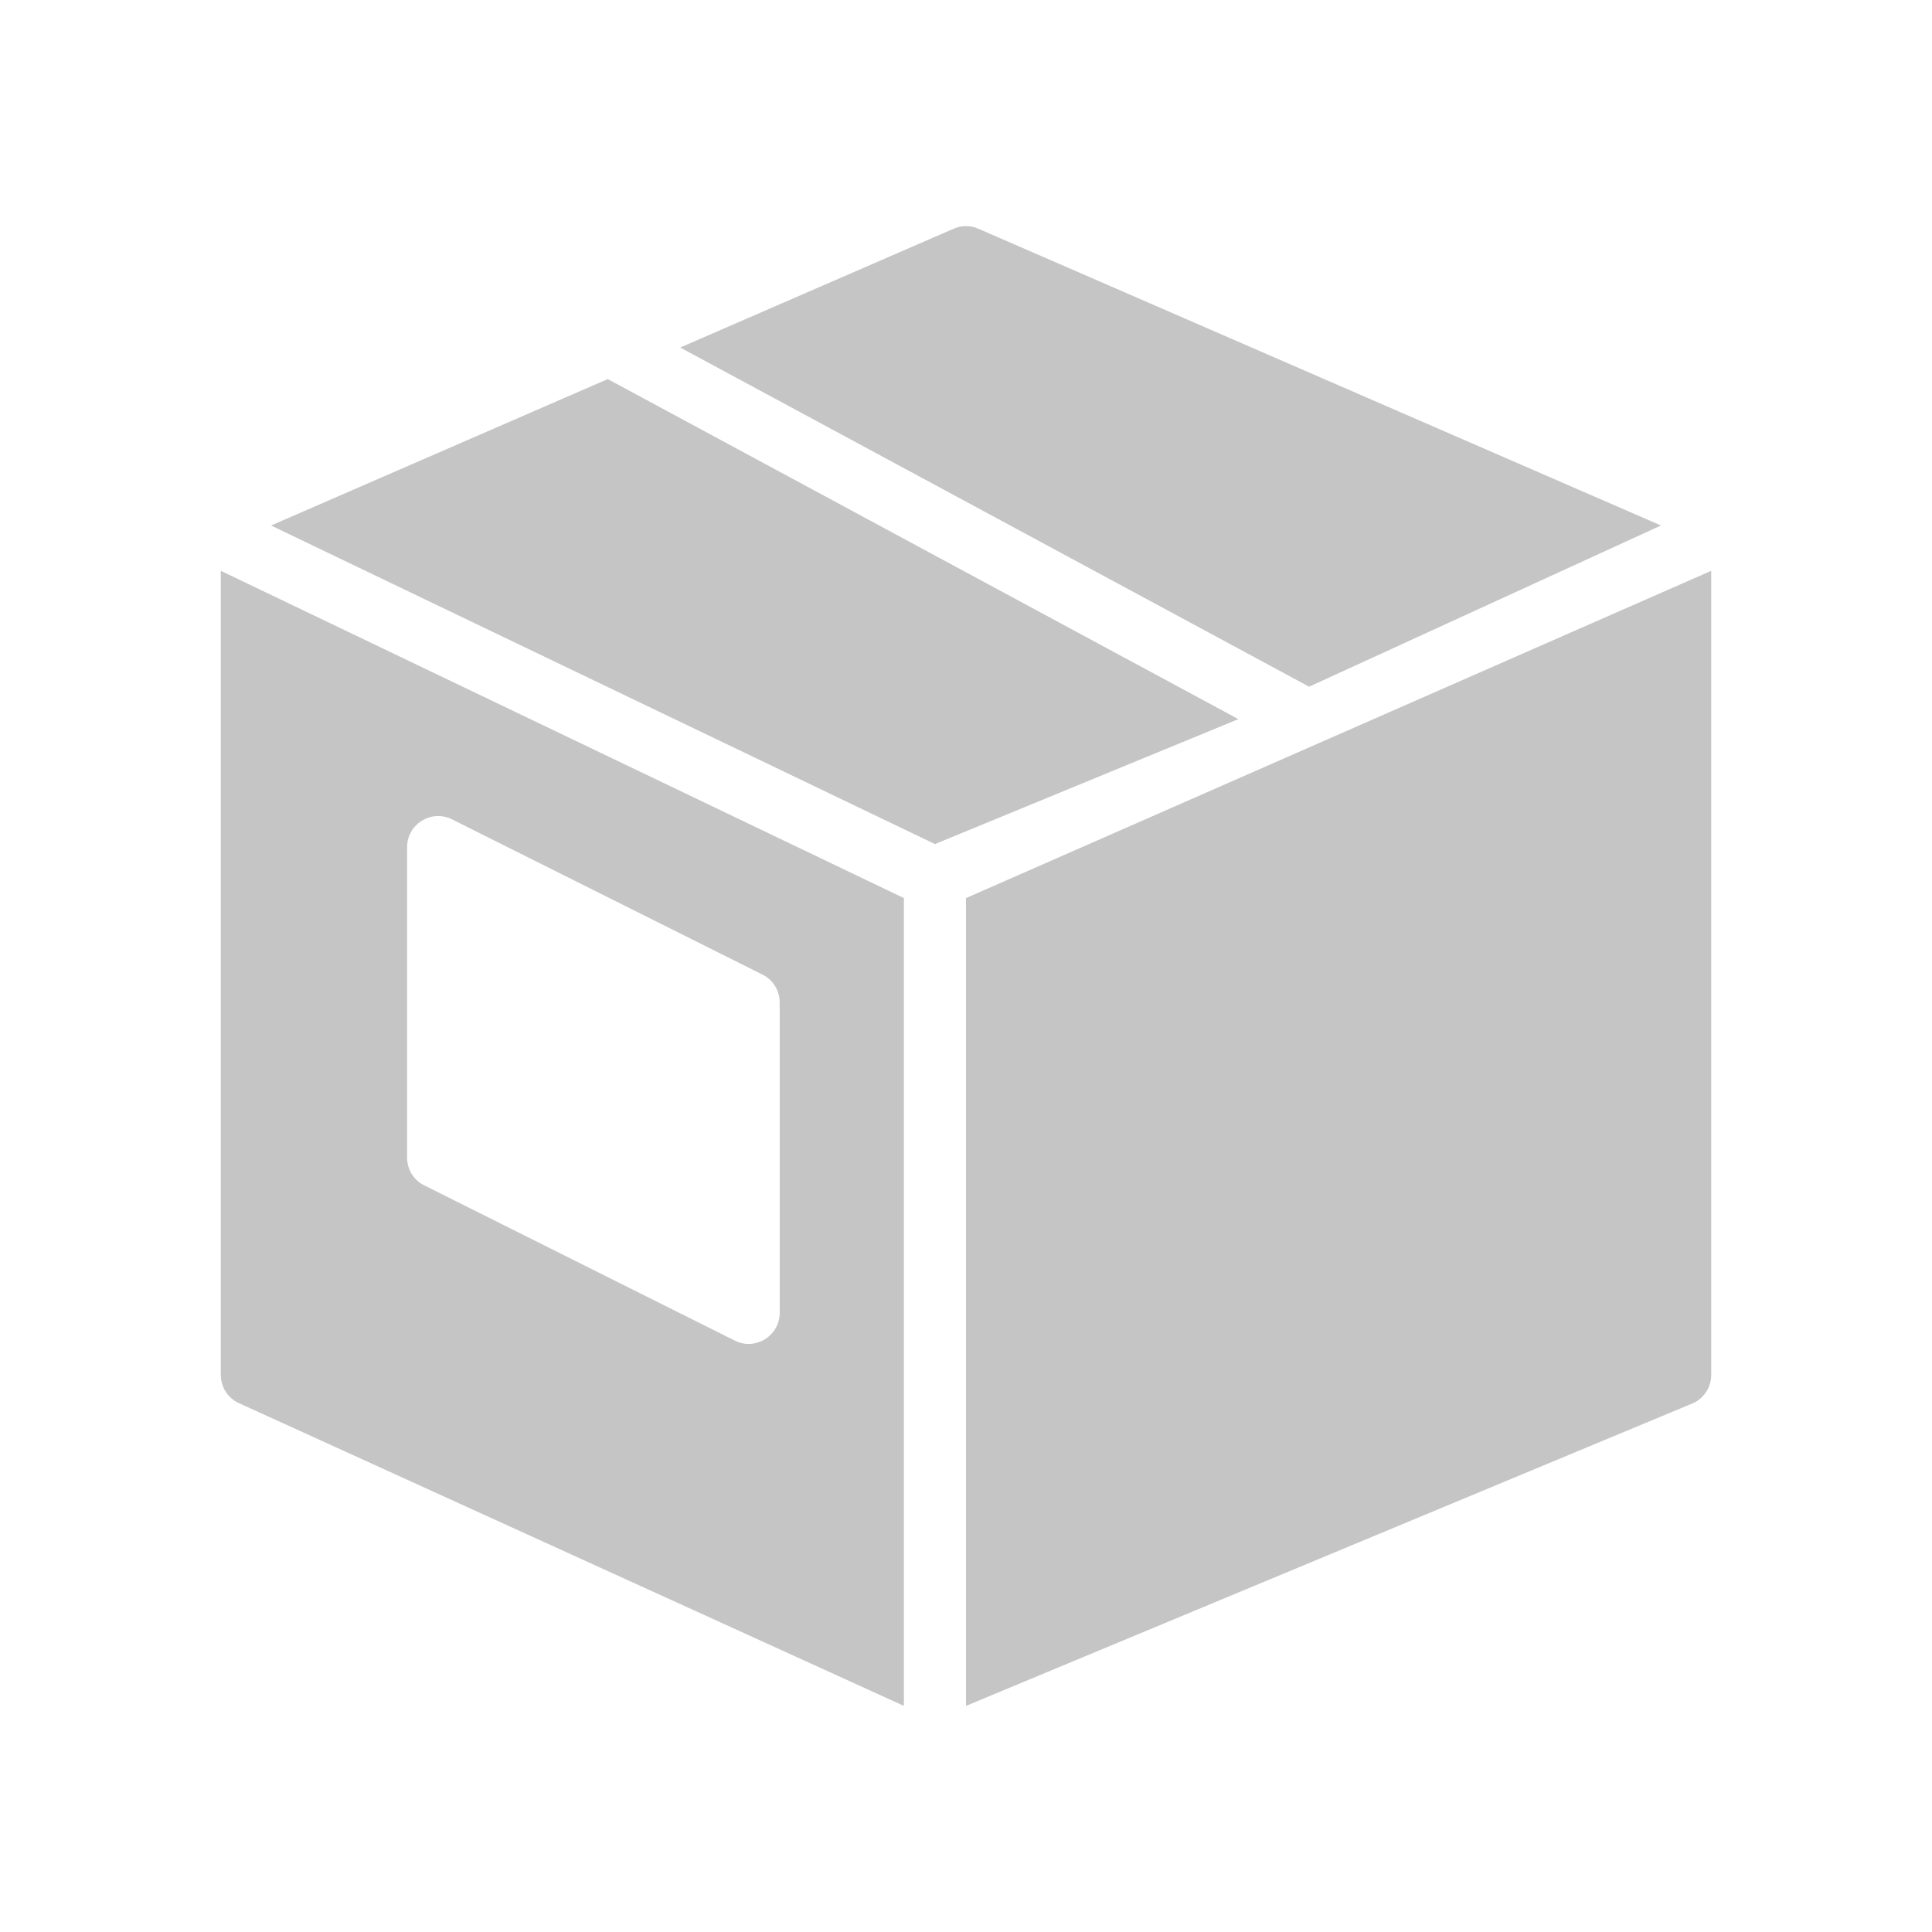
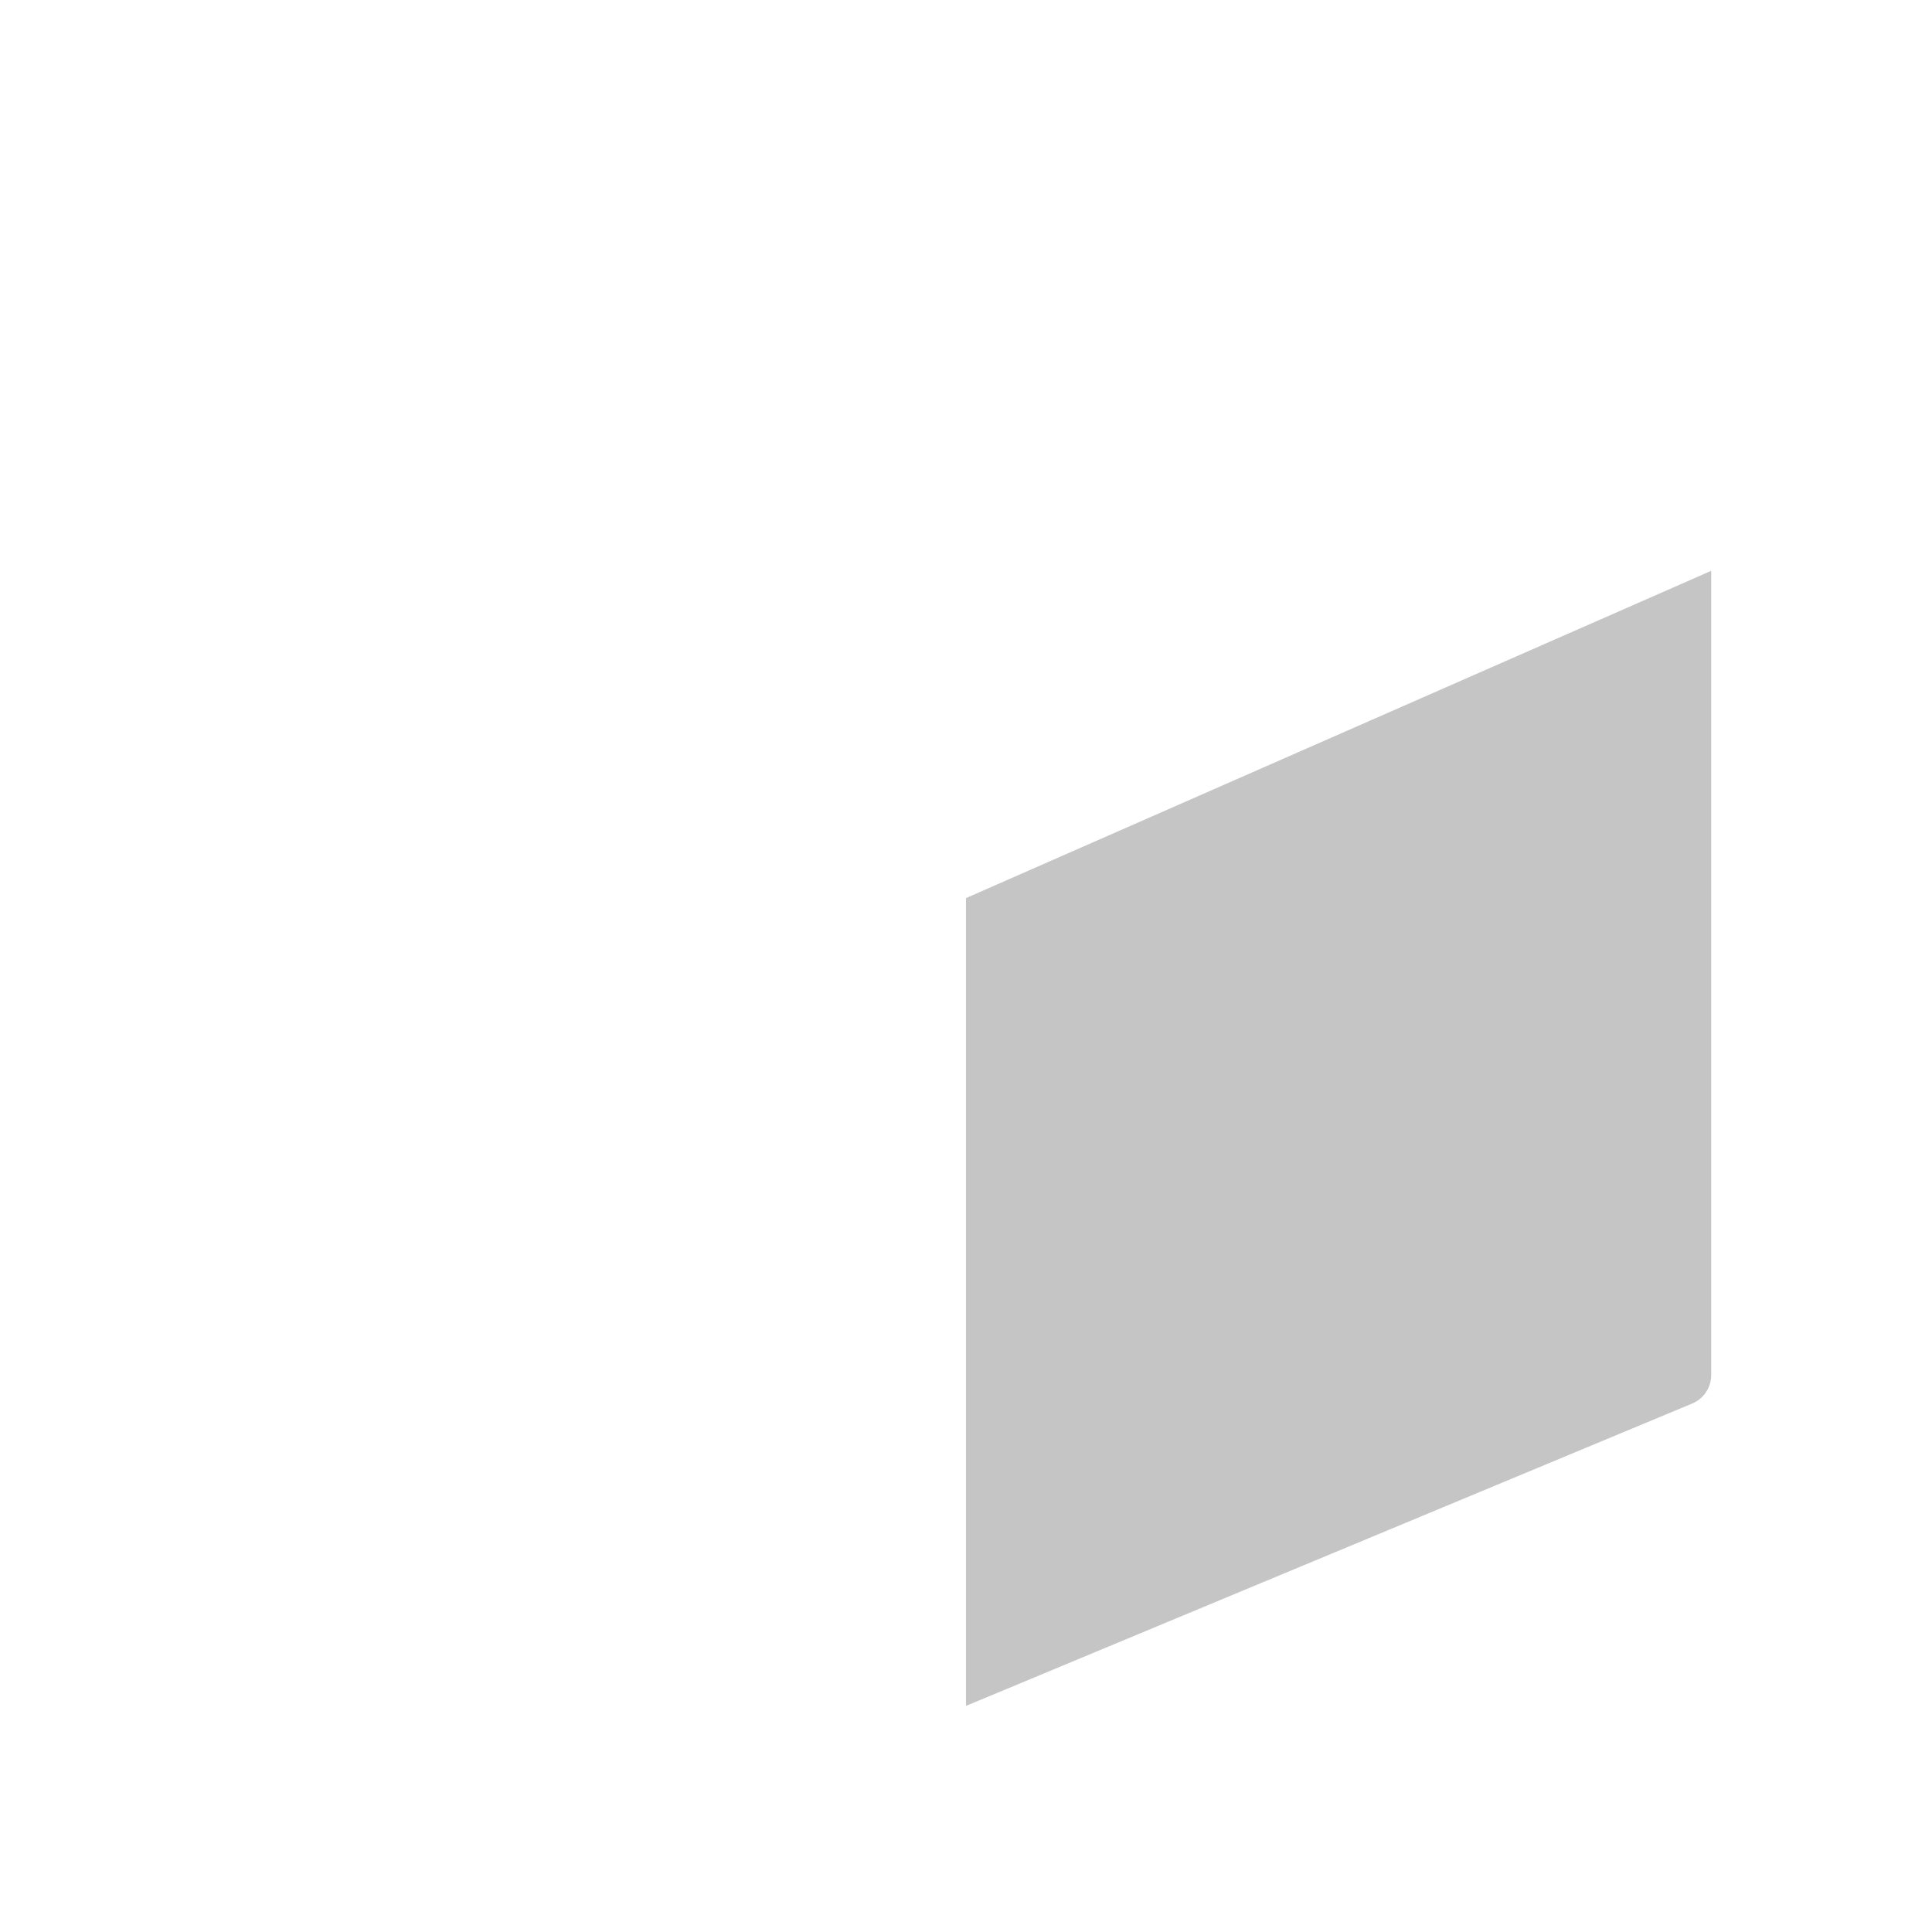
<svg xmlns="http://www.w3.org/2000/svg" xmlns:ns1="http://www.serif.com/" width="100%" height="100%" viewBox="0 0 140 140" version="1.1" xml:space="preserve" style="fill-rule:evenodd;clip-rule:evenodd;stroke-linejoin:round;stroke-miterlimit:2;">
  <g id="Layer-1" ns1:id="Layer 1">
-     <path d="M19.641,38.08l48.109,23.085l21.987,-9.054l-45.697,-24.642l-24.399,10.611Z" style="fill:#c5c5c5;fill-rule:nonzero;" />
-     <path d="M29.5,61.385c0,-1.647 1.71,-2.723 3.181,-2.048l22.501,11.25c0.8,0.365 1.318,1.166 1.318,2.048l0,22.5c0,1.633 -1.697,2.727 -3.181,2.047l-22.501,-11.25c-0.805,-0.36 -1.318,-1.165 -1.318,-2.047l0,-22.5Zm-13.5,38.25c0,0.895 0.531,1.705 1.355,2.061l48.145,21.919l0,-58.536l-49.5,-23.715l0,58.271Z" style="fill:#c5c5c5;fill-rule:nonzero;" />
    <path d="M70,65.079l0,58.536l52.646,-21.919c0.823,-0.351 1.354,-1.166 1.354,-2.061l0,-58.271l-54,23.715Z" style="fill:#c5c5c5;fill-rule:nonzero;" />
-     <path d="M120.36,38.079l-49.465,-21.505c-0.571,-0.252 -1.219,-0.252 -1.79,-0l-19.814,8.608l45.572,24.579l25.497,-11.682Z" style="fill:#c5c5c5;fill-rule:nonzero;" />
  </g>
</svg>